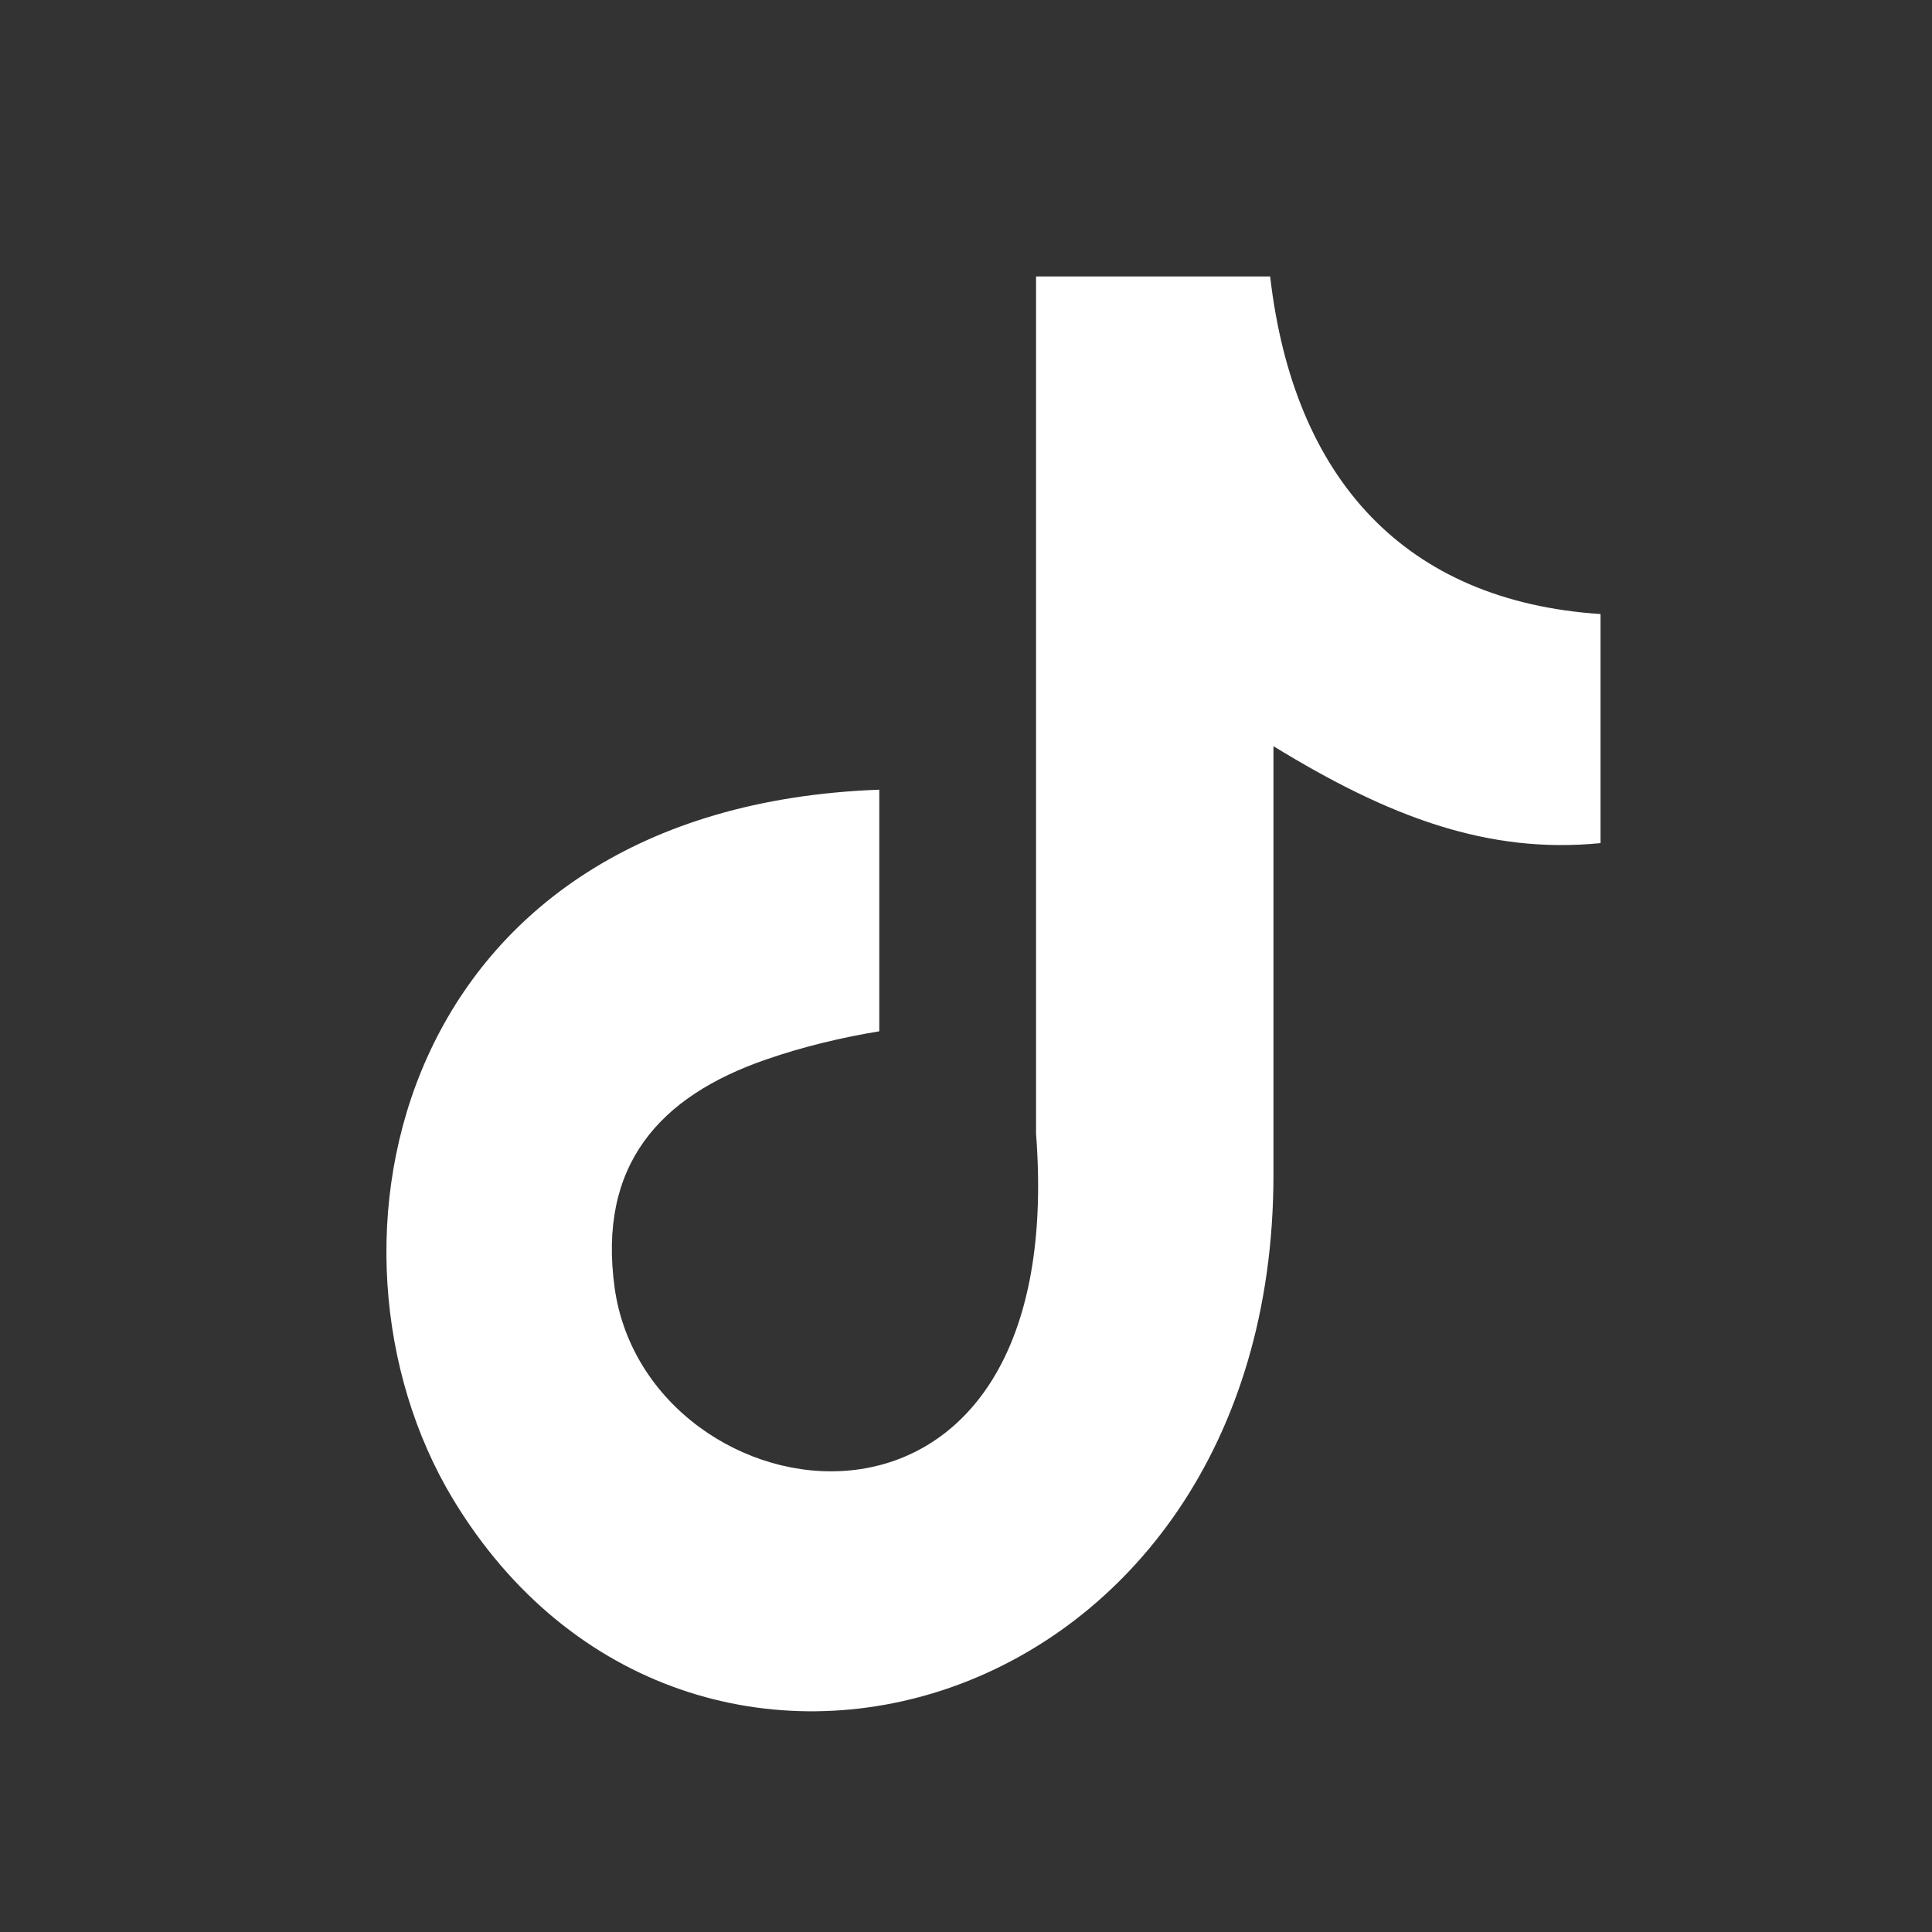
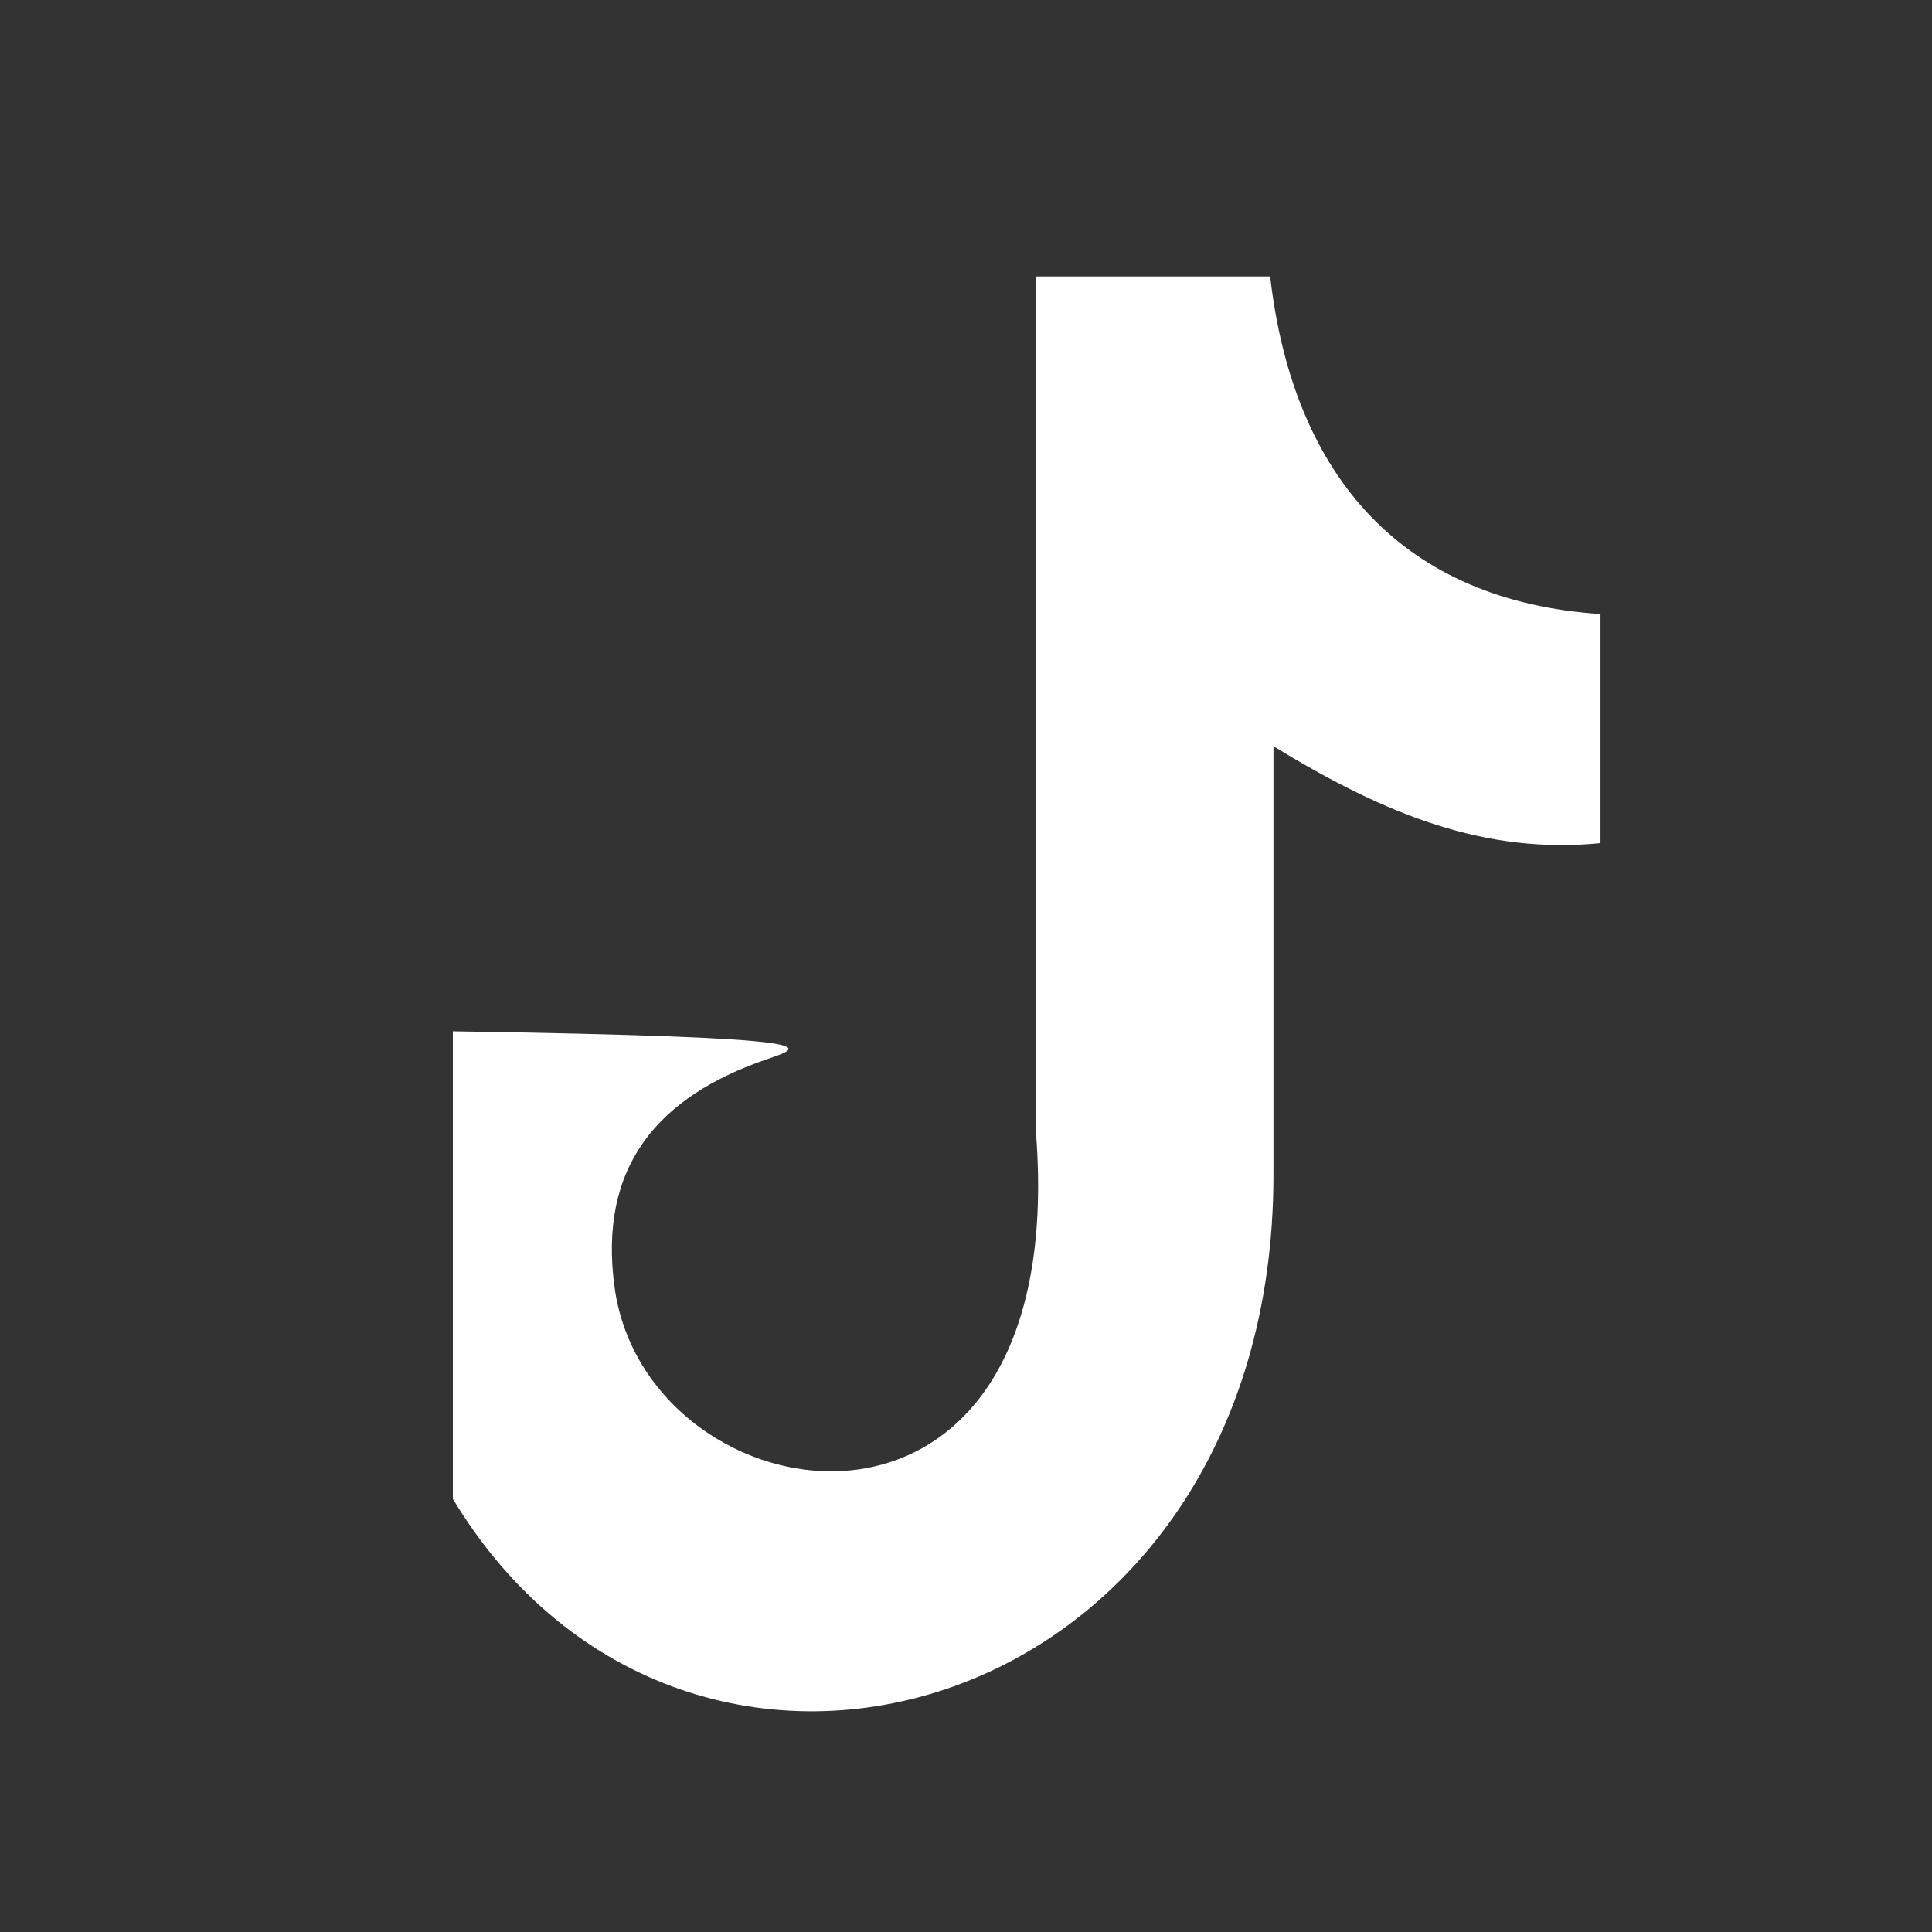
<svg xmlns="http://www.w3.org/2000/svg" width="35" height="35" viewBox="0 0 35 35" fill="none">
  <rect x="0" y="0" width="35" height="35" fill="#333333" stroke="none" />
-   <path fill-rule="evenodd" clip-rule="evenodd" d="M23.009 5C23.432 8.69 25.463 10.89 28.995 11.124V15.274C26.949 15.476 25.156 14.798 23.07 13.518V21.28C23.07 31.14 12.467 34.222 8.204 27.154C5.464 22.606 7.142 14.626 15.929 14.306V18.683C15.26 18.792 14.544 18.963 13.89 19.19C11.936 19.86 10.828 21.116 11.135 23.332C11.728 27.576 19.407 28.831 18.769 20.539V5.008H23.009V5Z" fill="white" />
+   <path fill-rule="evenodd" clip-rule="evenodd" d="M23.009 5C23.432 8.69 25.463 10.89 28.995 11.124V15.274C26.949 15.476 25.156 14.798 23.07 13.518V21.28C23.07 31.14 12.467 34.222 8.204 27.154V18.683C15.26 18.792 14.544 18.963 13.89 19.19C11.936 19.86 10.828 21.116 11.135 23.332C11.728 27.576 19.407 28.831 18.769 20.539V5.008H23.009V5Z" fill="white" />
</svg>